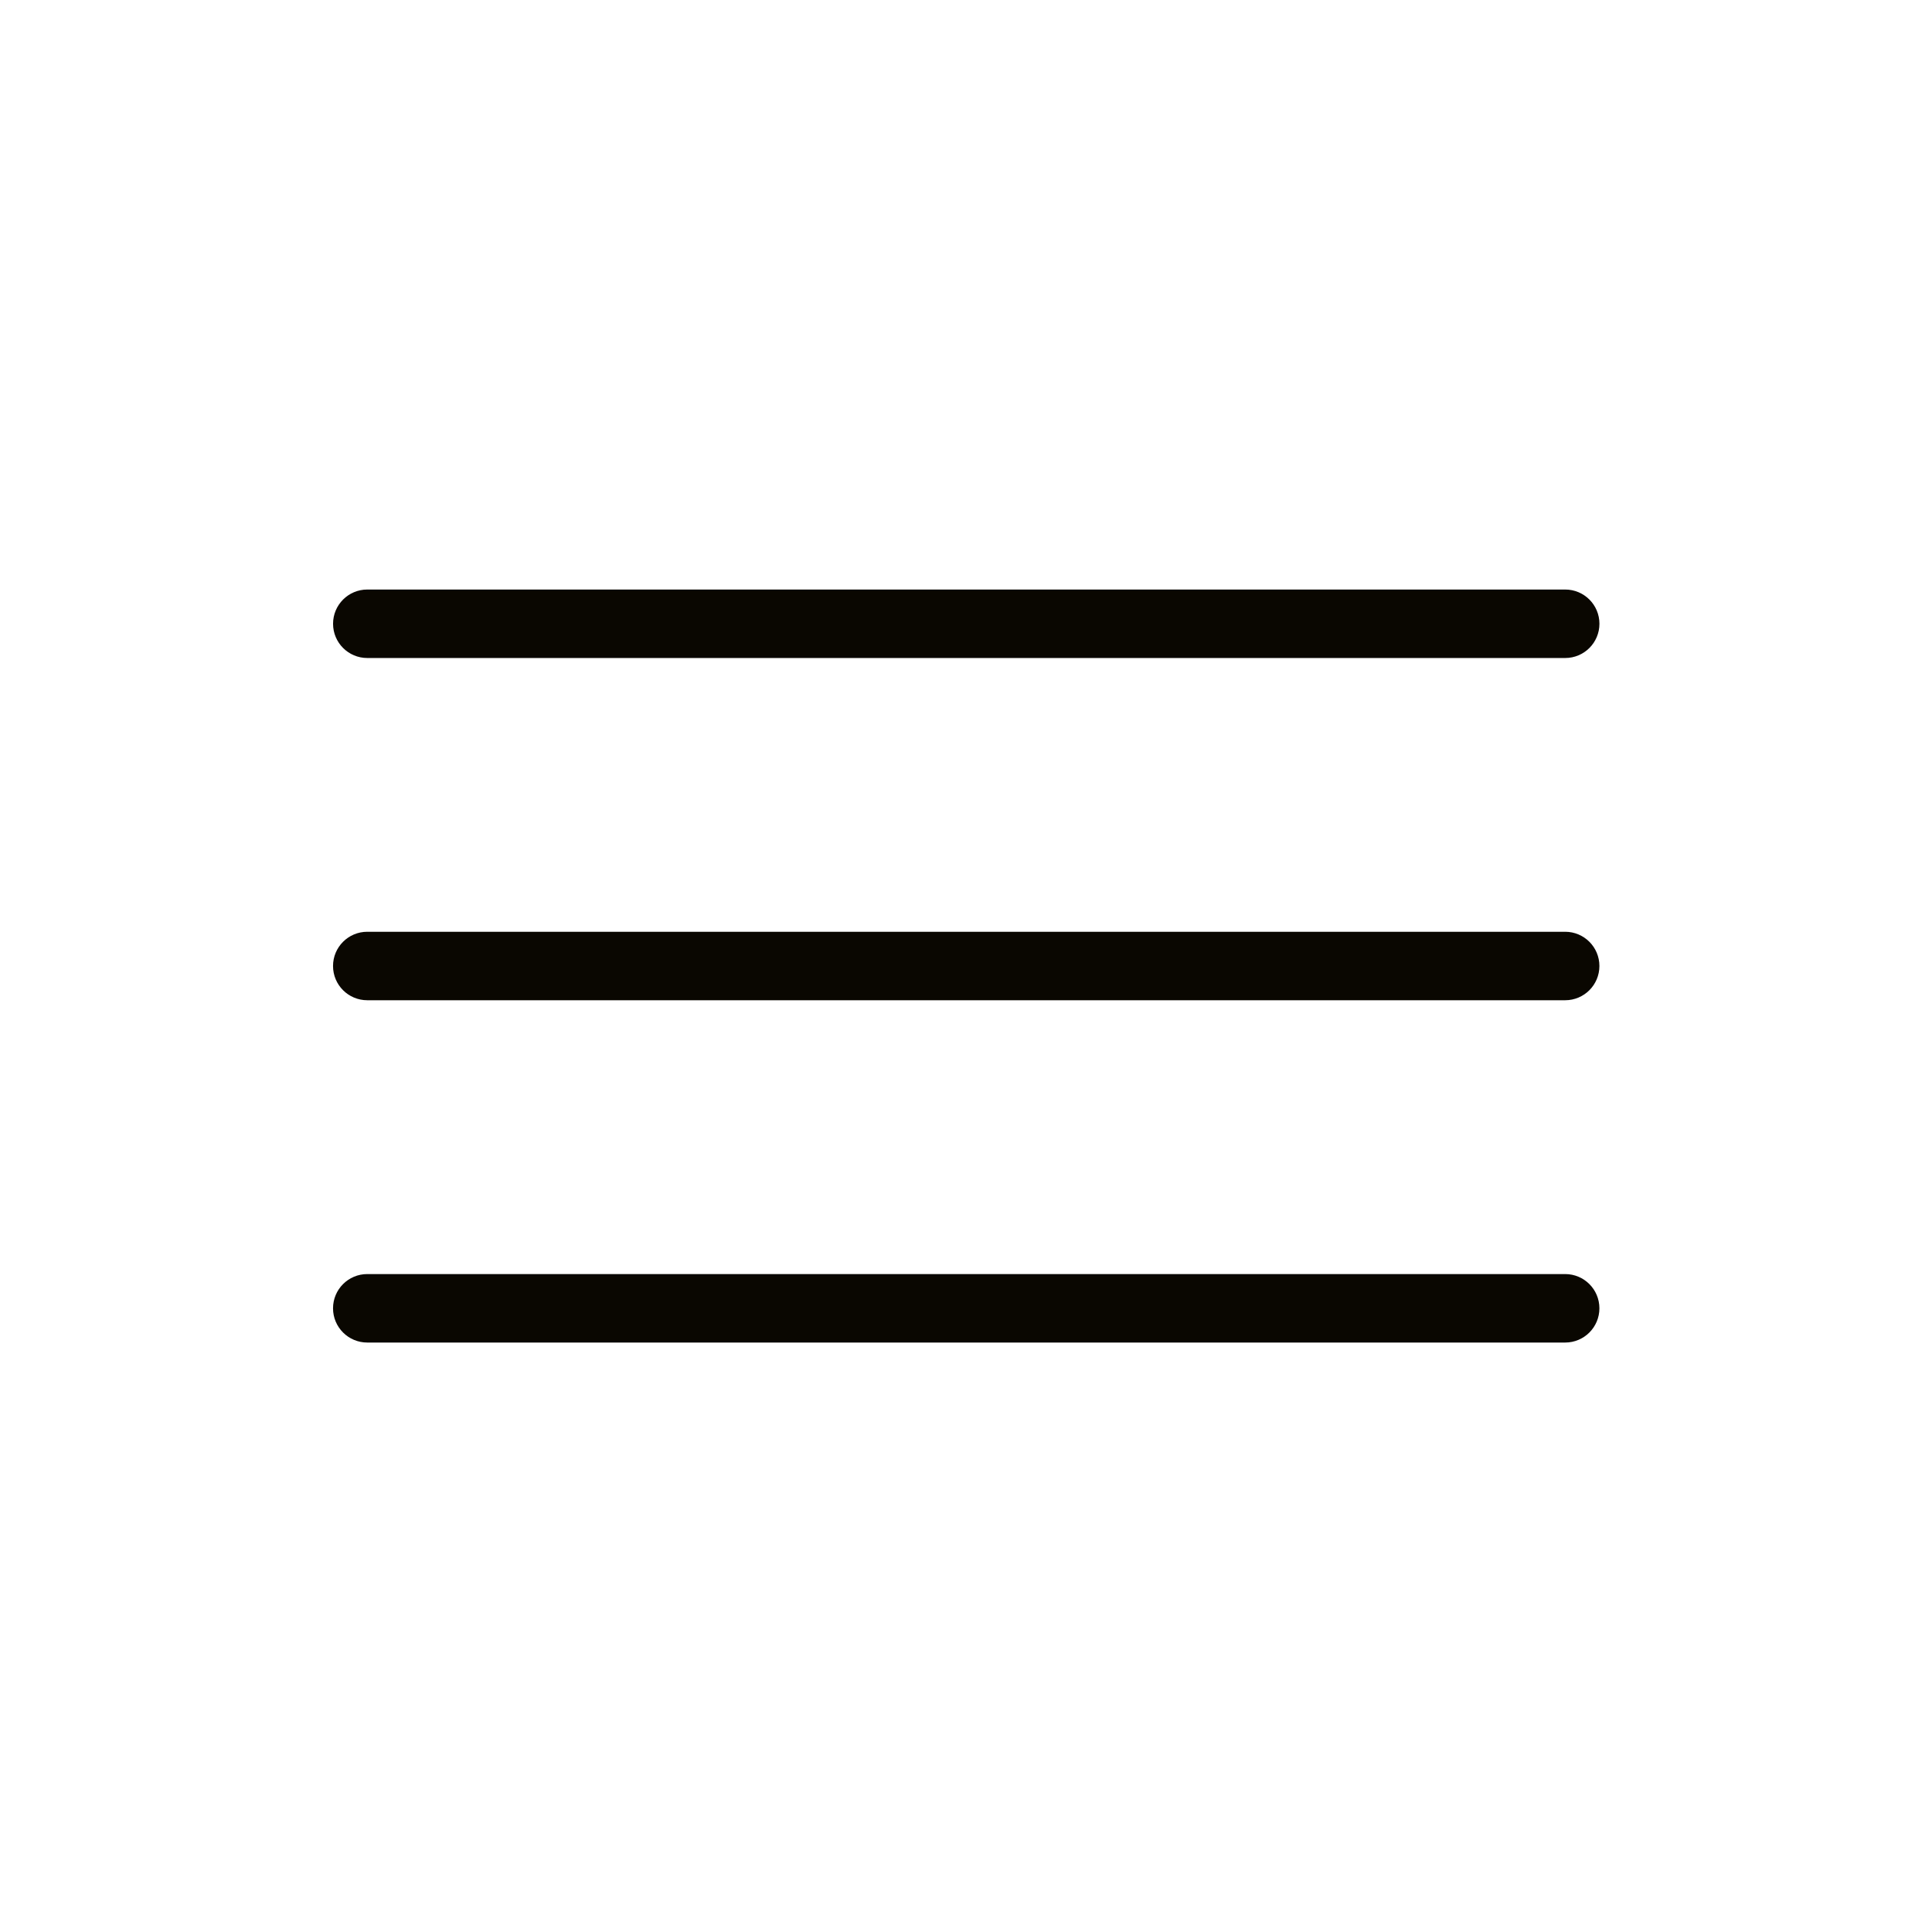
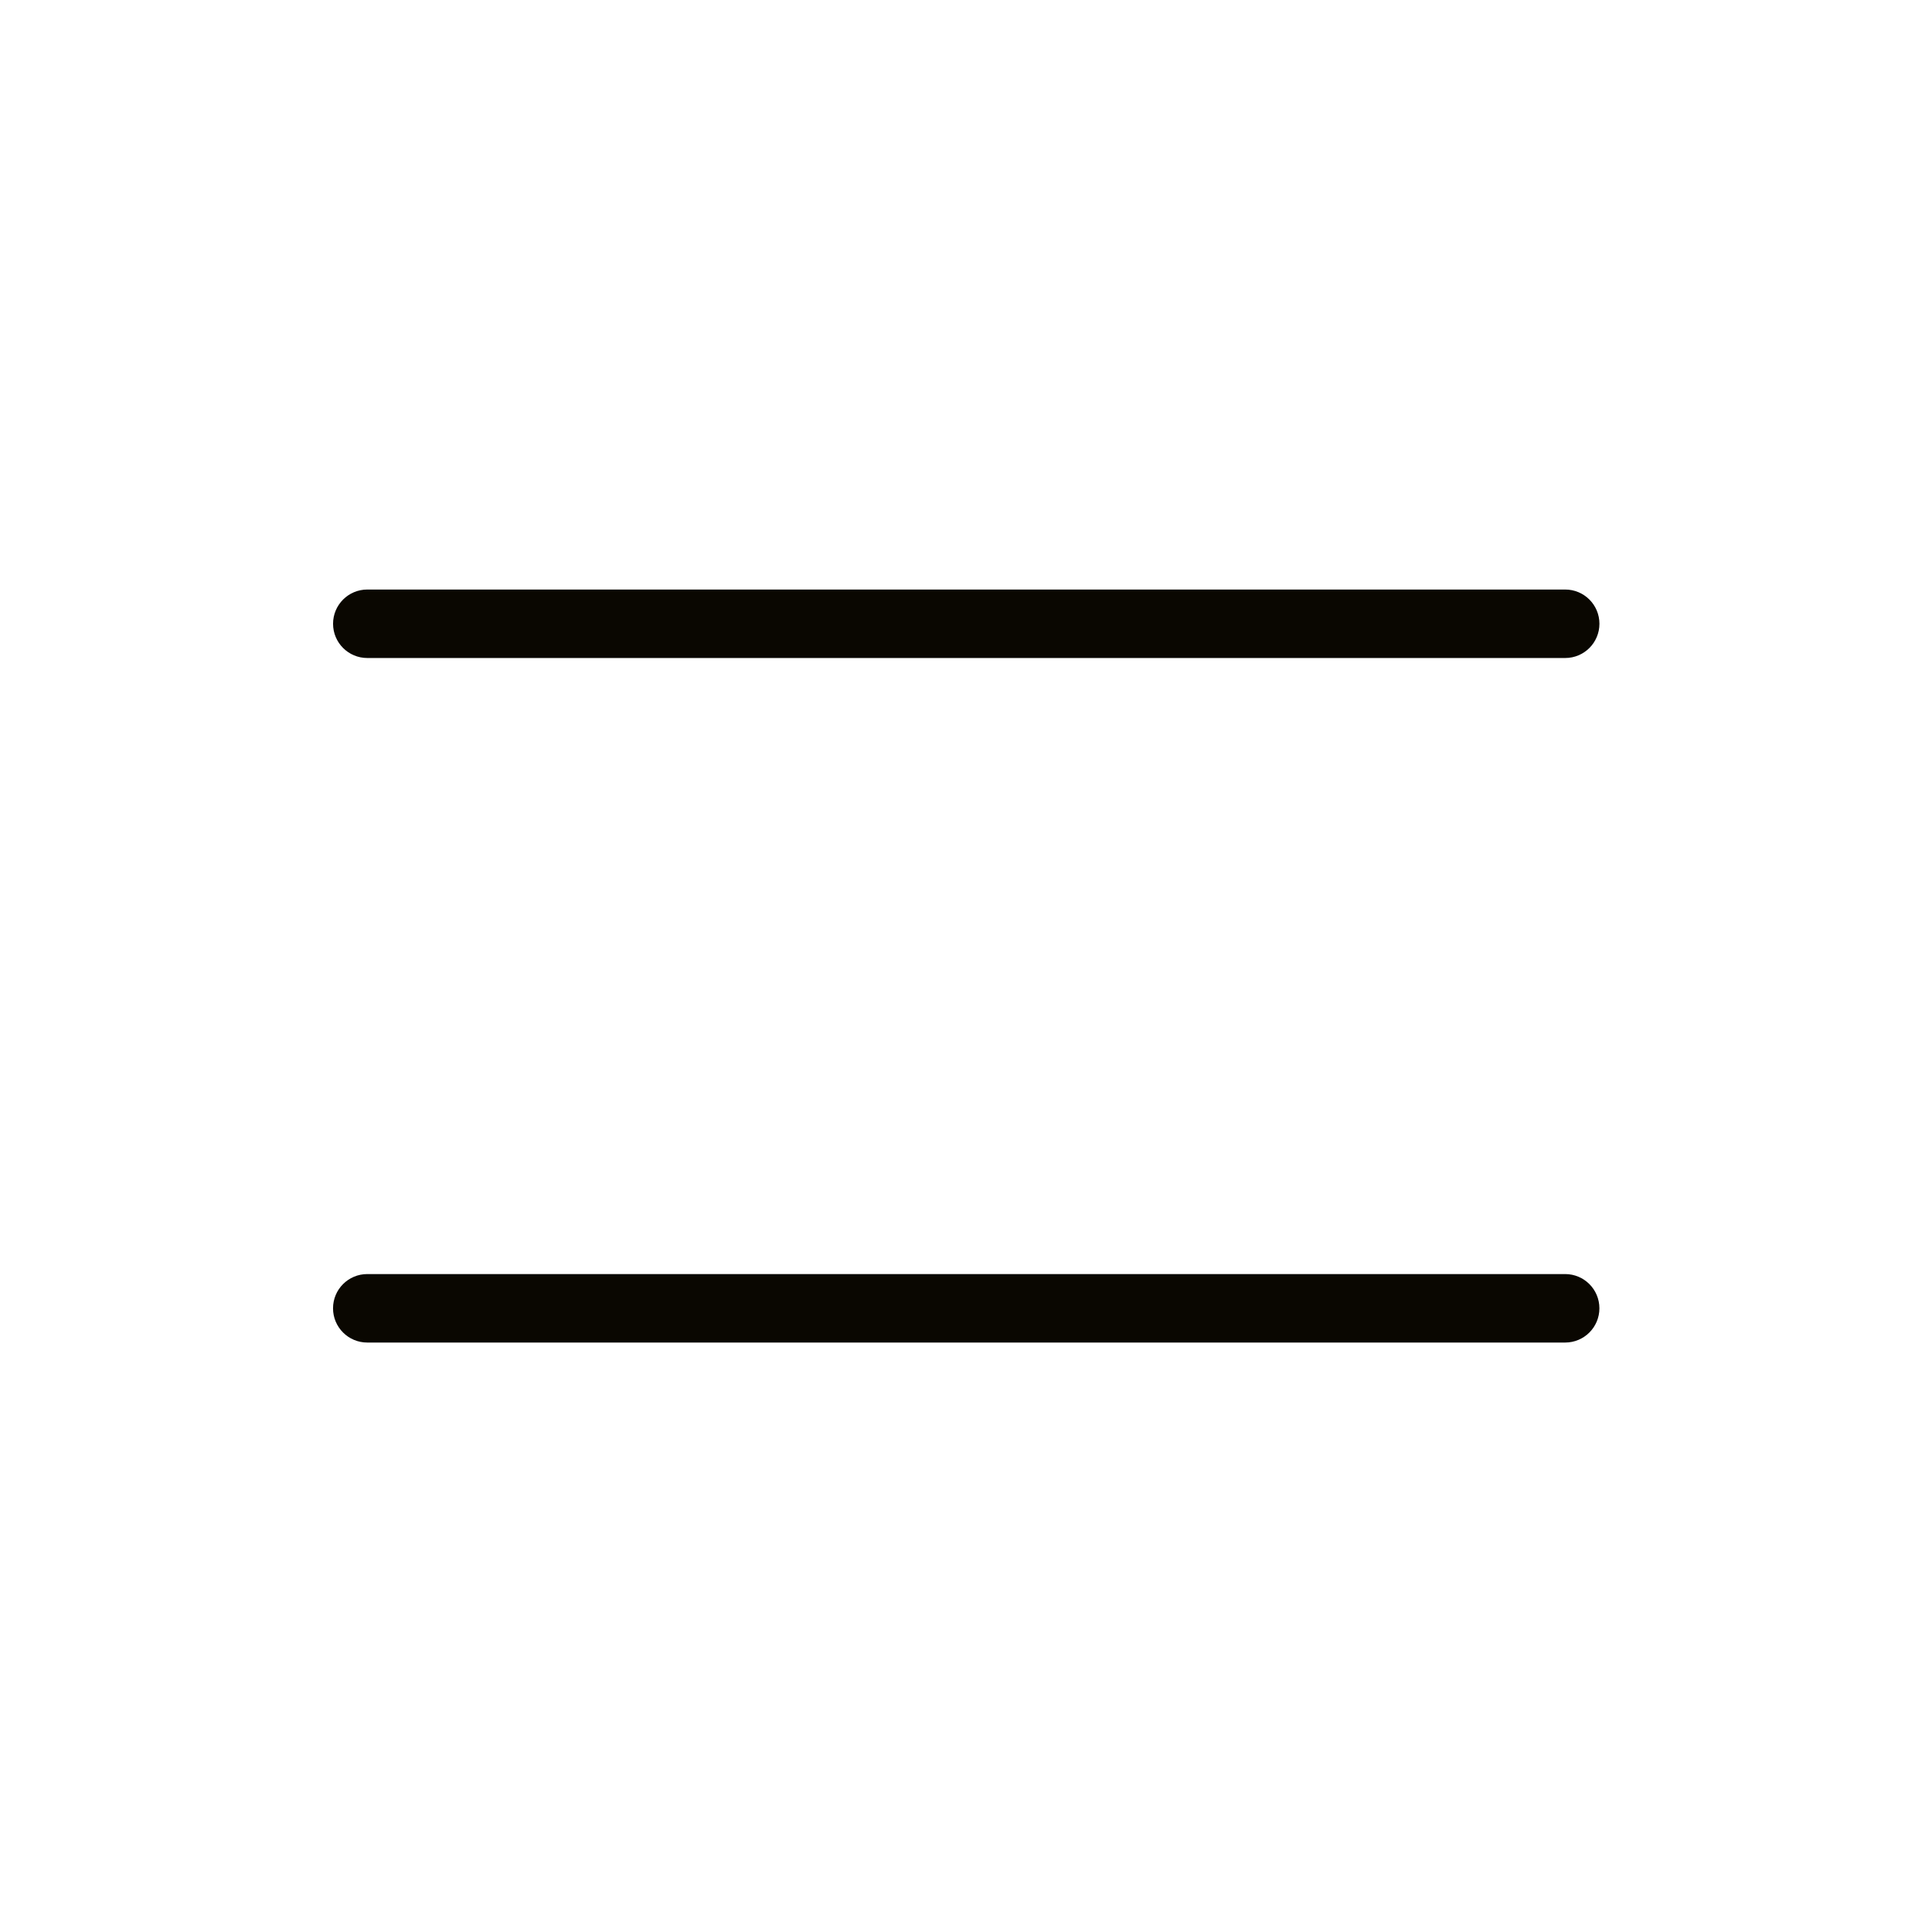
<svg xmlns="http://www.w3.org/2000/svg" width="934" height="934" viewBox="0 0 934 934" fill="none">
-   <path d="M756.659 450.45H177.552C168.406 450.45 161 457.856 161 467.002C161 476.148 168.406 483.554 177.552 483.554H756.659C765.804 483.554 773.211 476.148 773.211 467.002C773.211 457.856 765.804 450.45 756.659 450.45Z" fill="#0A0701" />
  <path d="M756.659 615.931H177.552C168.406 615.931 161 623.337 161 632.483C161 641.628 168.406 649.035 177.552 649.035H756.659C765.804 649.035 773.211 641.628 773.211 632.483C773.211 623.337 765.804 615.931 756.659 615.931Z" fill="#0A0701" />
  <path d="M177.566 318.104H756.672C765.818 318.104 773.224 310.698 773.224 301.552C773.224 292.406 765.818 285 756.672 285H177.566C168.42 285 161.014 292.406 161.014 301.552C161.014 310.698 168.42 318.104 177.566 318.104Z" fill="#0A0701" />
</svg>